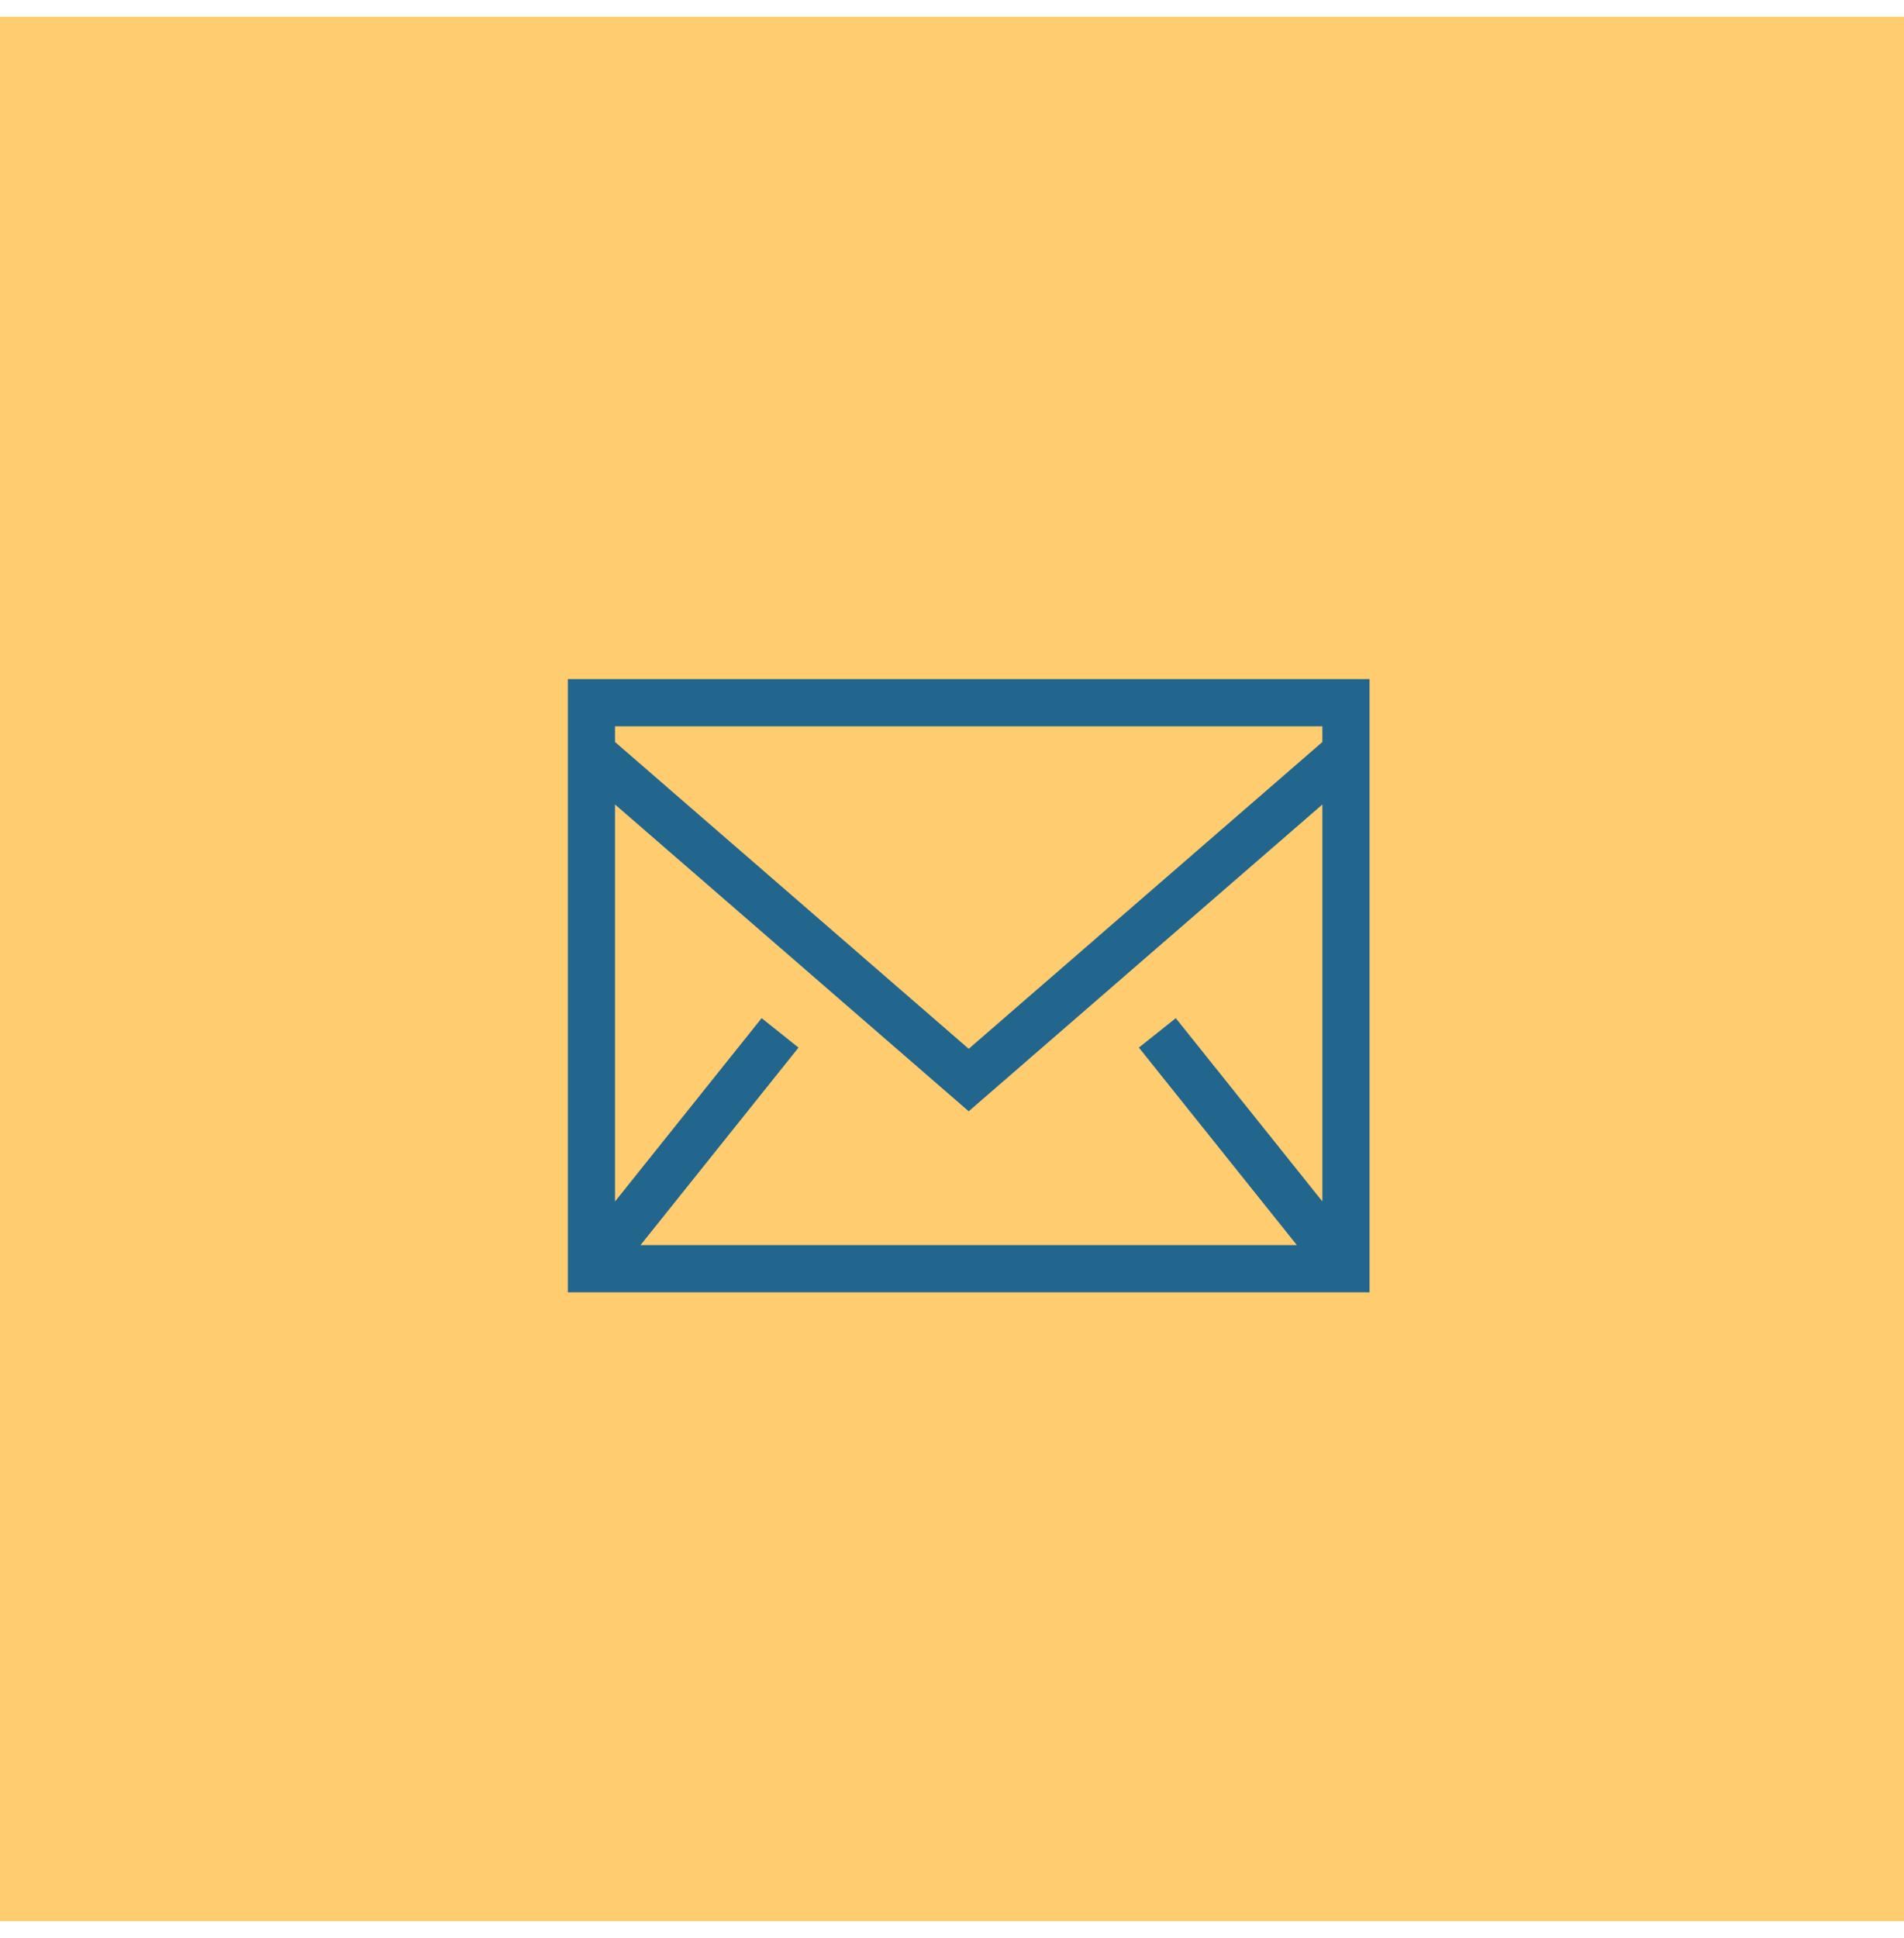
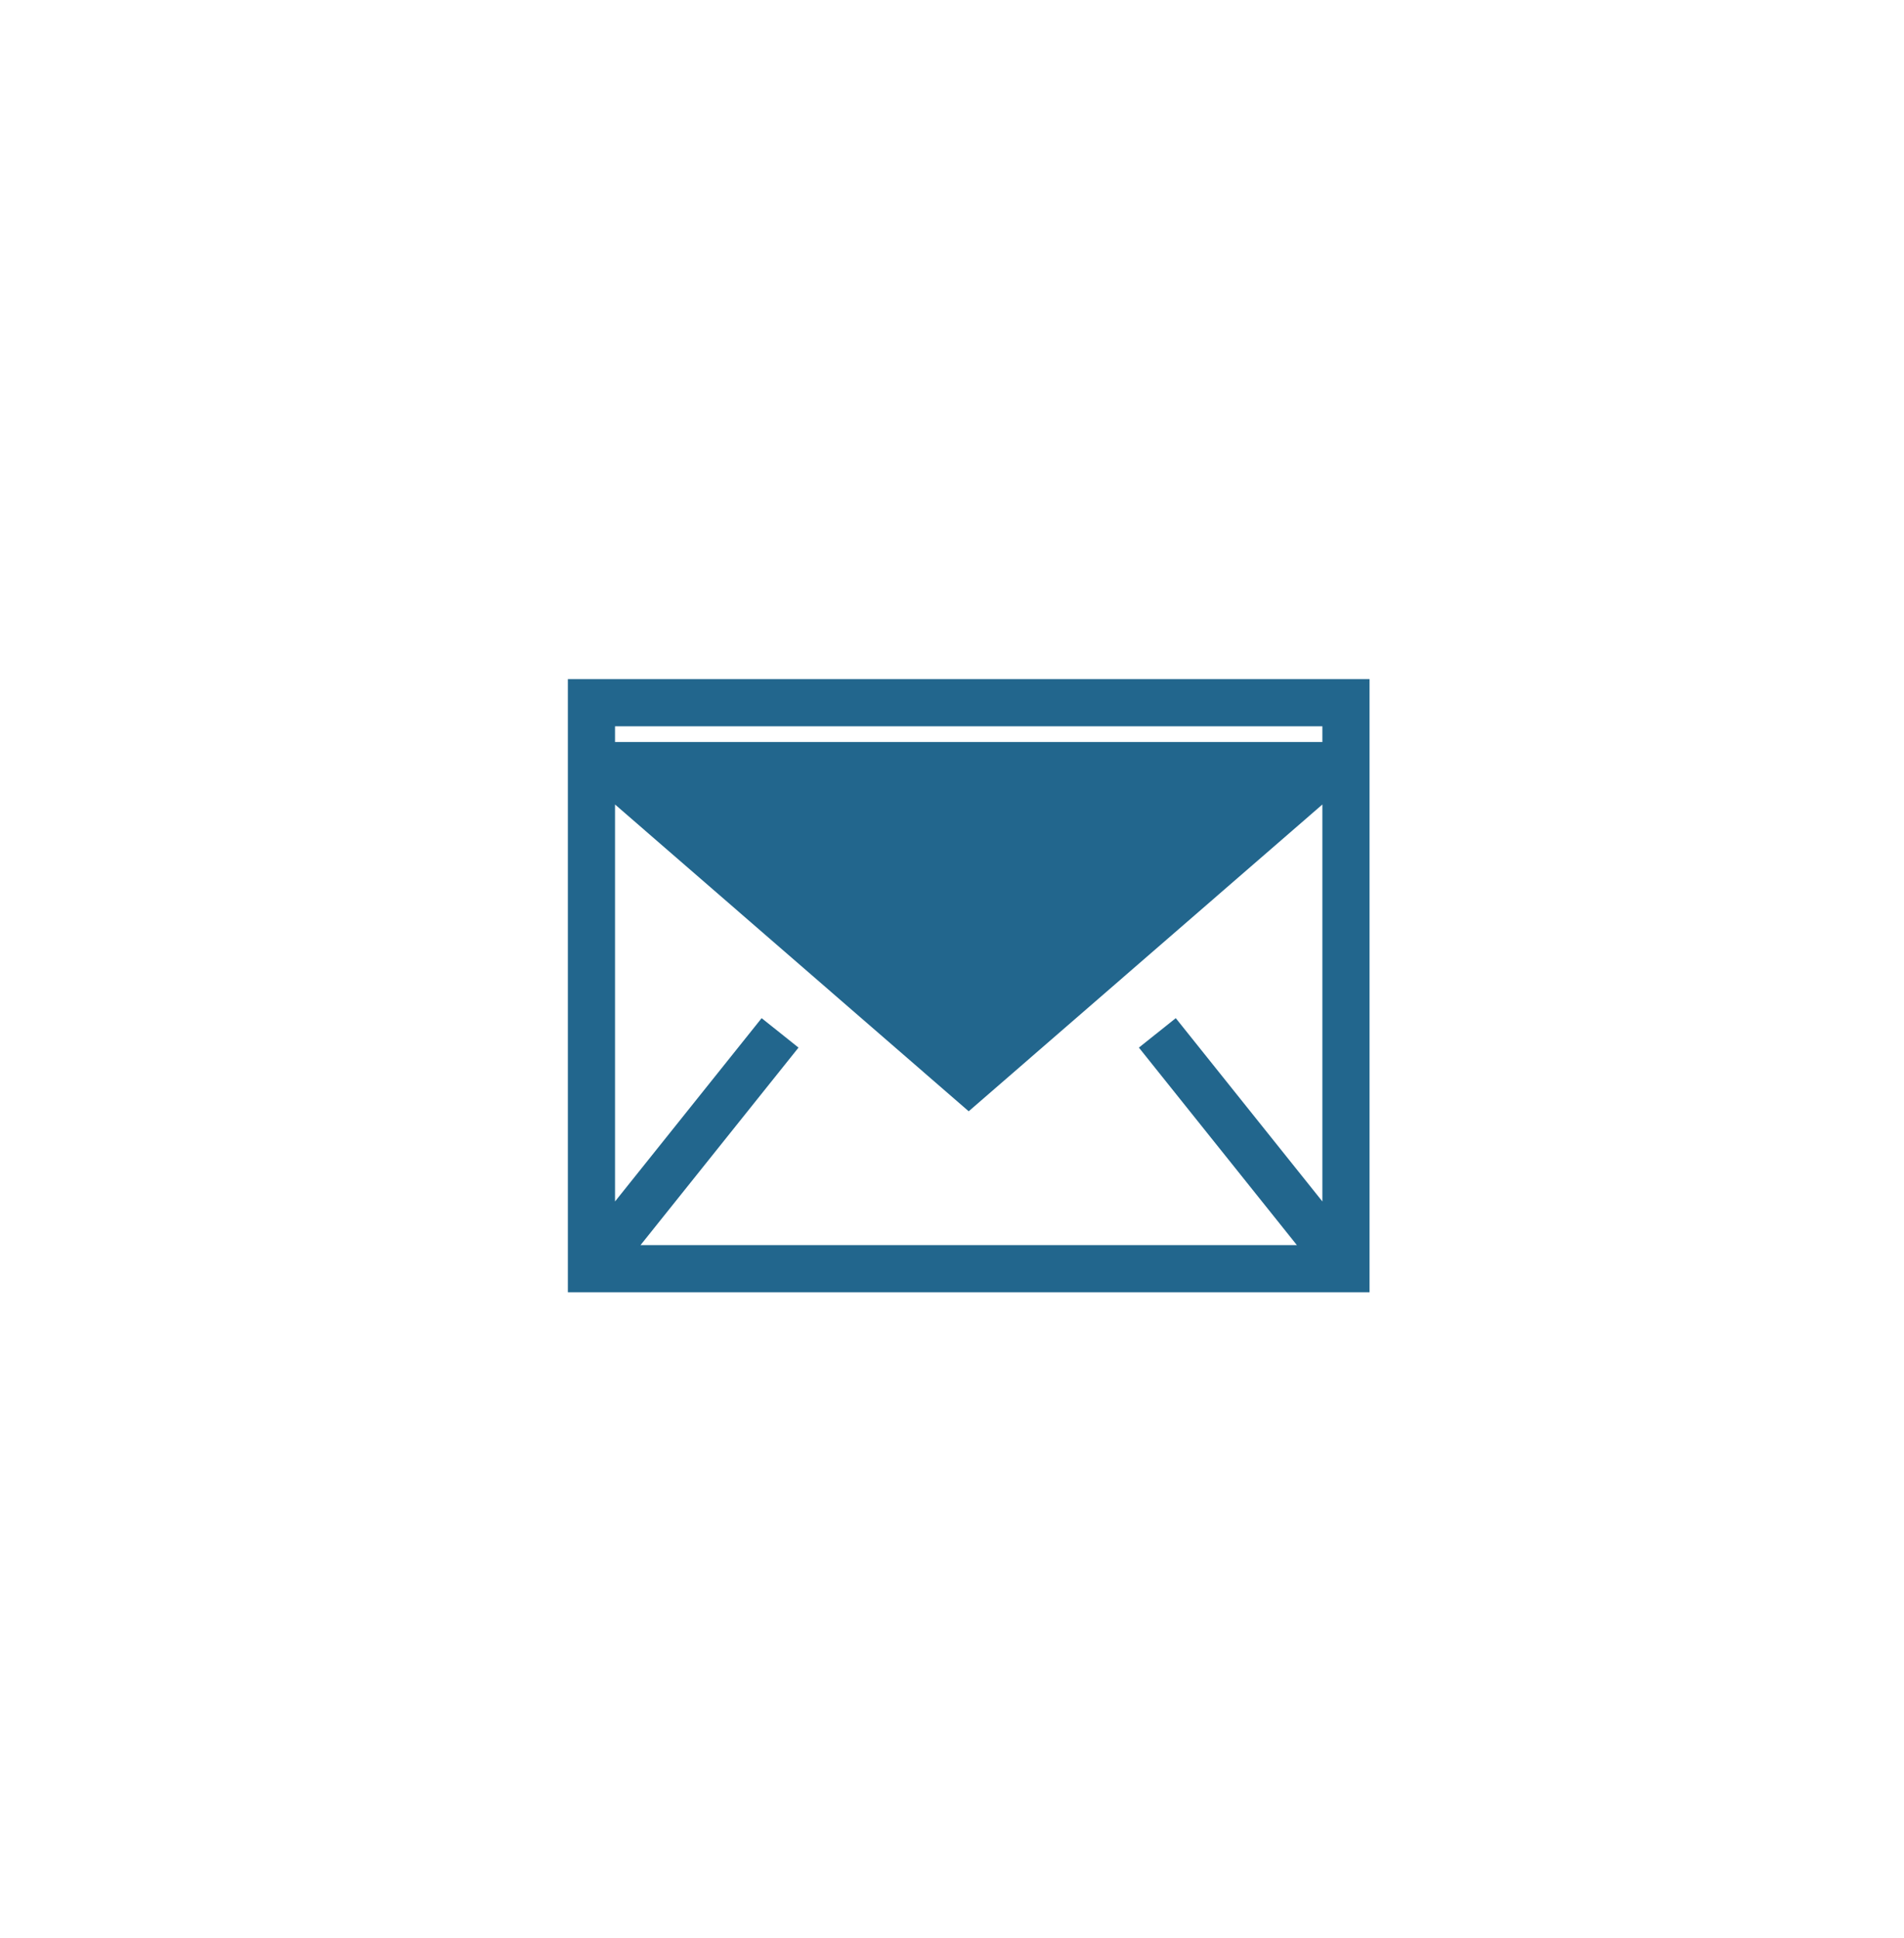
<svg xmlns="http://www.w3.org/2000/svg" width="57" height="58" viewBox="0 0 57 58" fill="none">
-   <rect y="0.5" width="57" height="57" fill="#FFCC70" />
-   <path fill-rule="evenodd" clip-rule="evenodd" d="M17 38.678H41V20.325H17V38.678ZM18.412 22.208V21.737H39.588V22.208L29 31.39L18.412 22.208V22.208ZM39.588 24.078V35.959L35.199 30.473L34.095 31.354L38.825 37.266H19.175L23.905 31.354L22.801 30.473L18.412 35.959V24.078L29 33.26L39.588 24.078H39.588Z" fill="#22668D" />
+   <path fill-rule="evenodd" clip-rule="evenodd" d="M17 38.678H41V20.325H17V38.678ZM18.412 22.208V21.737H39.588V22.208L18.412 22.208V22.208ZM39.588 24.078V35.959L35.199 30.473L34.095 31.354L38.825 37.266H19.175L23.905 31.354L22.801 30.473L18.412 35.959V24.078L29 33.26L39.588 24.078H39.588Z" fill="#22668D" />
</svg>